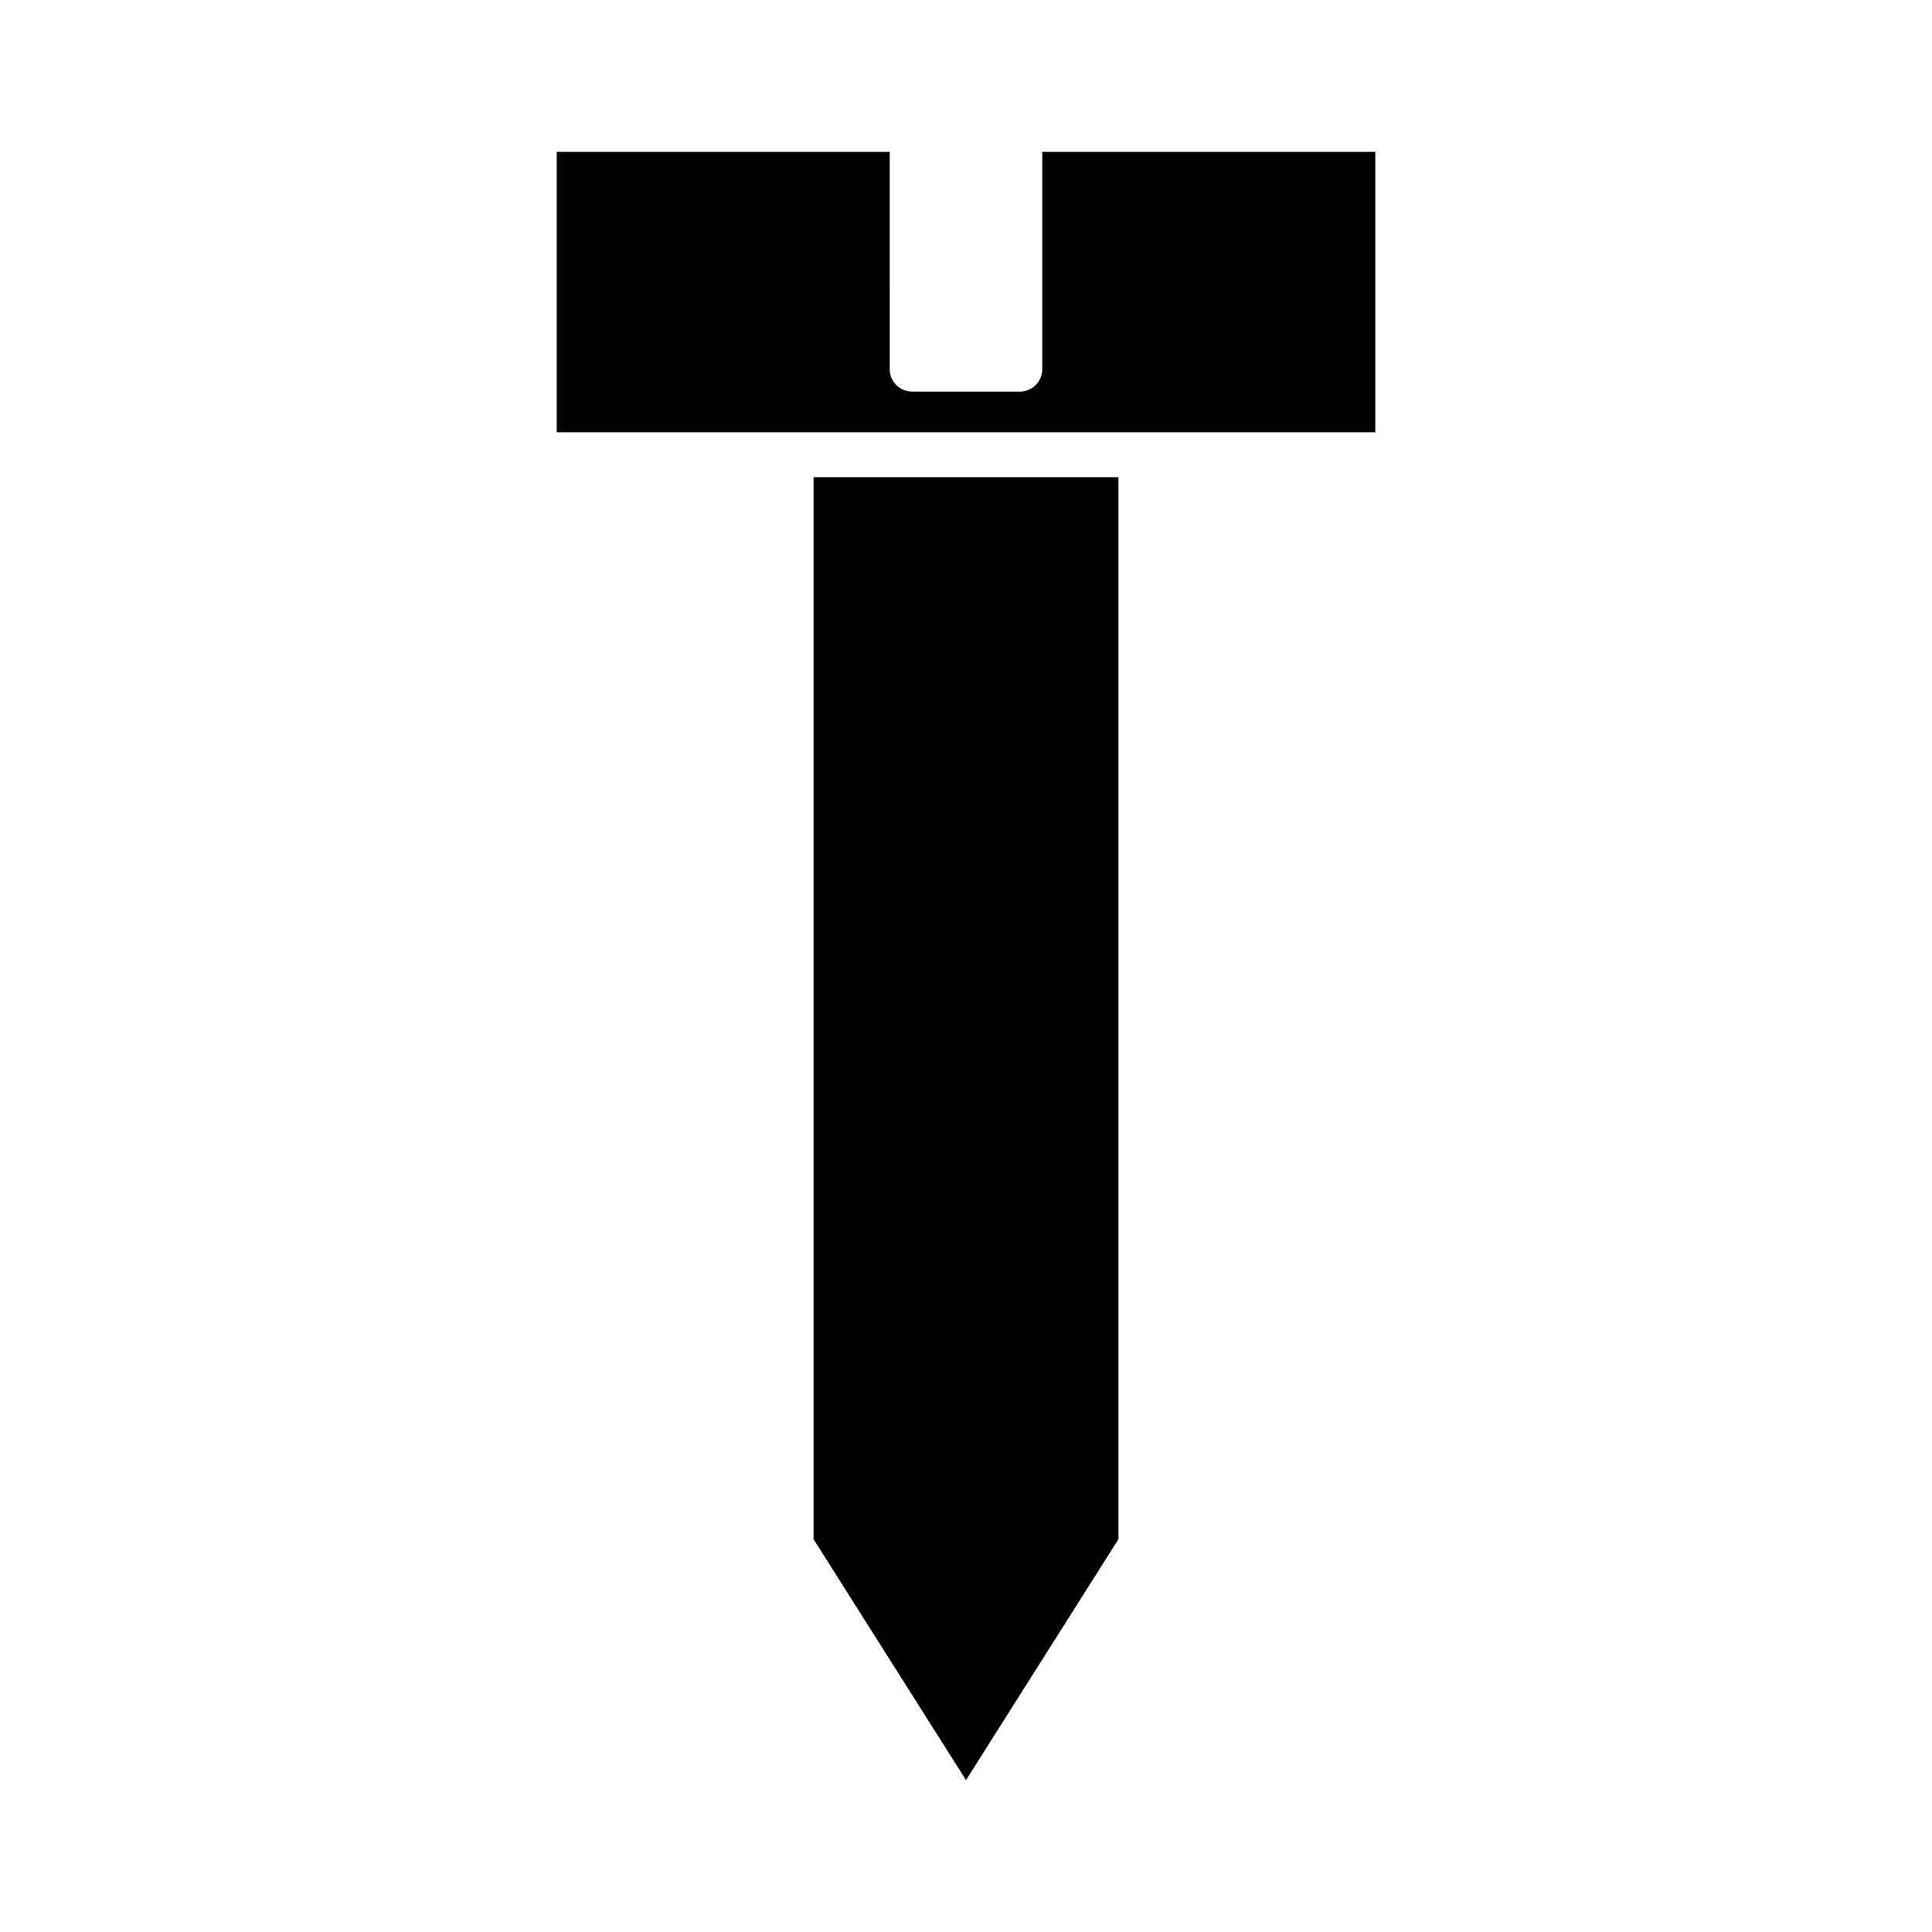
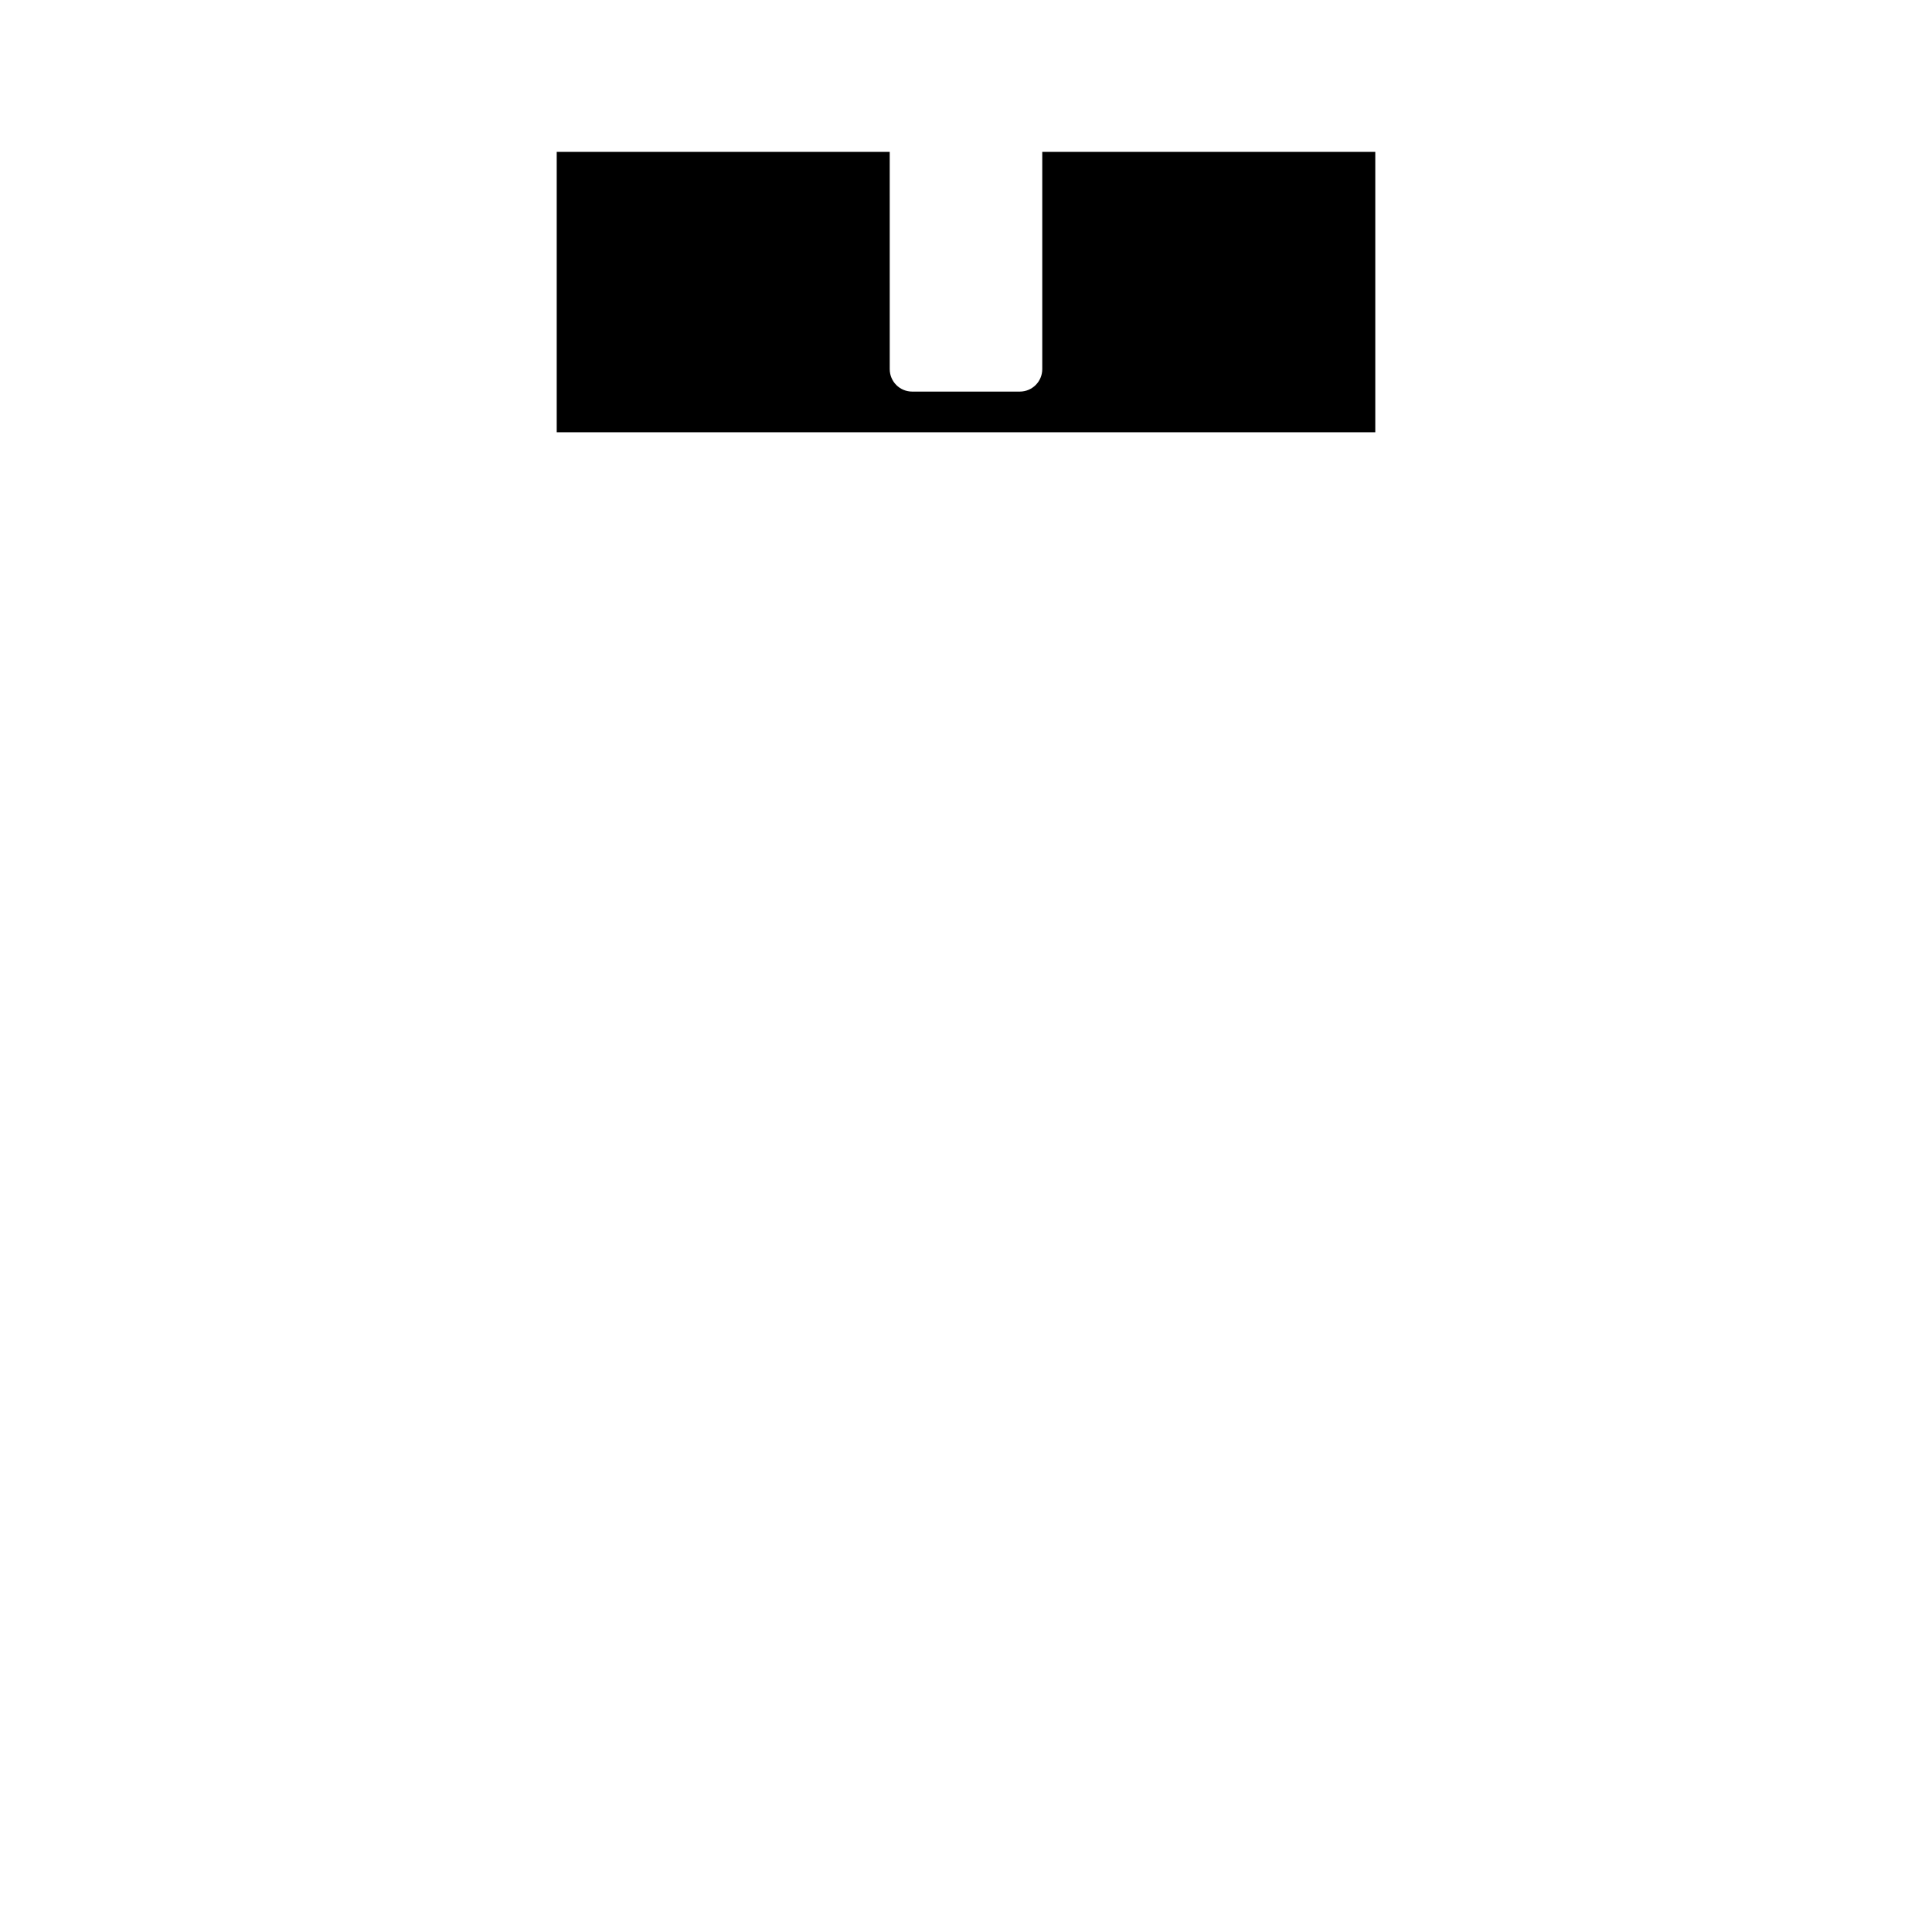
<svg xmlns="http://www.w3.org/2000/svg" fill="#000000" width="800px" height="800px" version="1.1" viewBox="144 144 512 512">
  <g>
-     <path d="m359.6 551.9 40.402 63.848 40.398-63.848v-281.44h-80.801z" />
    <path d="m420.21 184.25v57.578c0 3.285-2.664 5.949-5.949 5.949h-28.523c-3.285 0-5.949-2.664-5.949-5.949l-0.004-57.578h-88.25v74.312h216.93v-74.312z" />
  </g>
</svg>